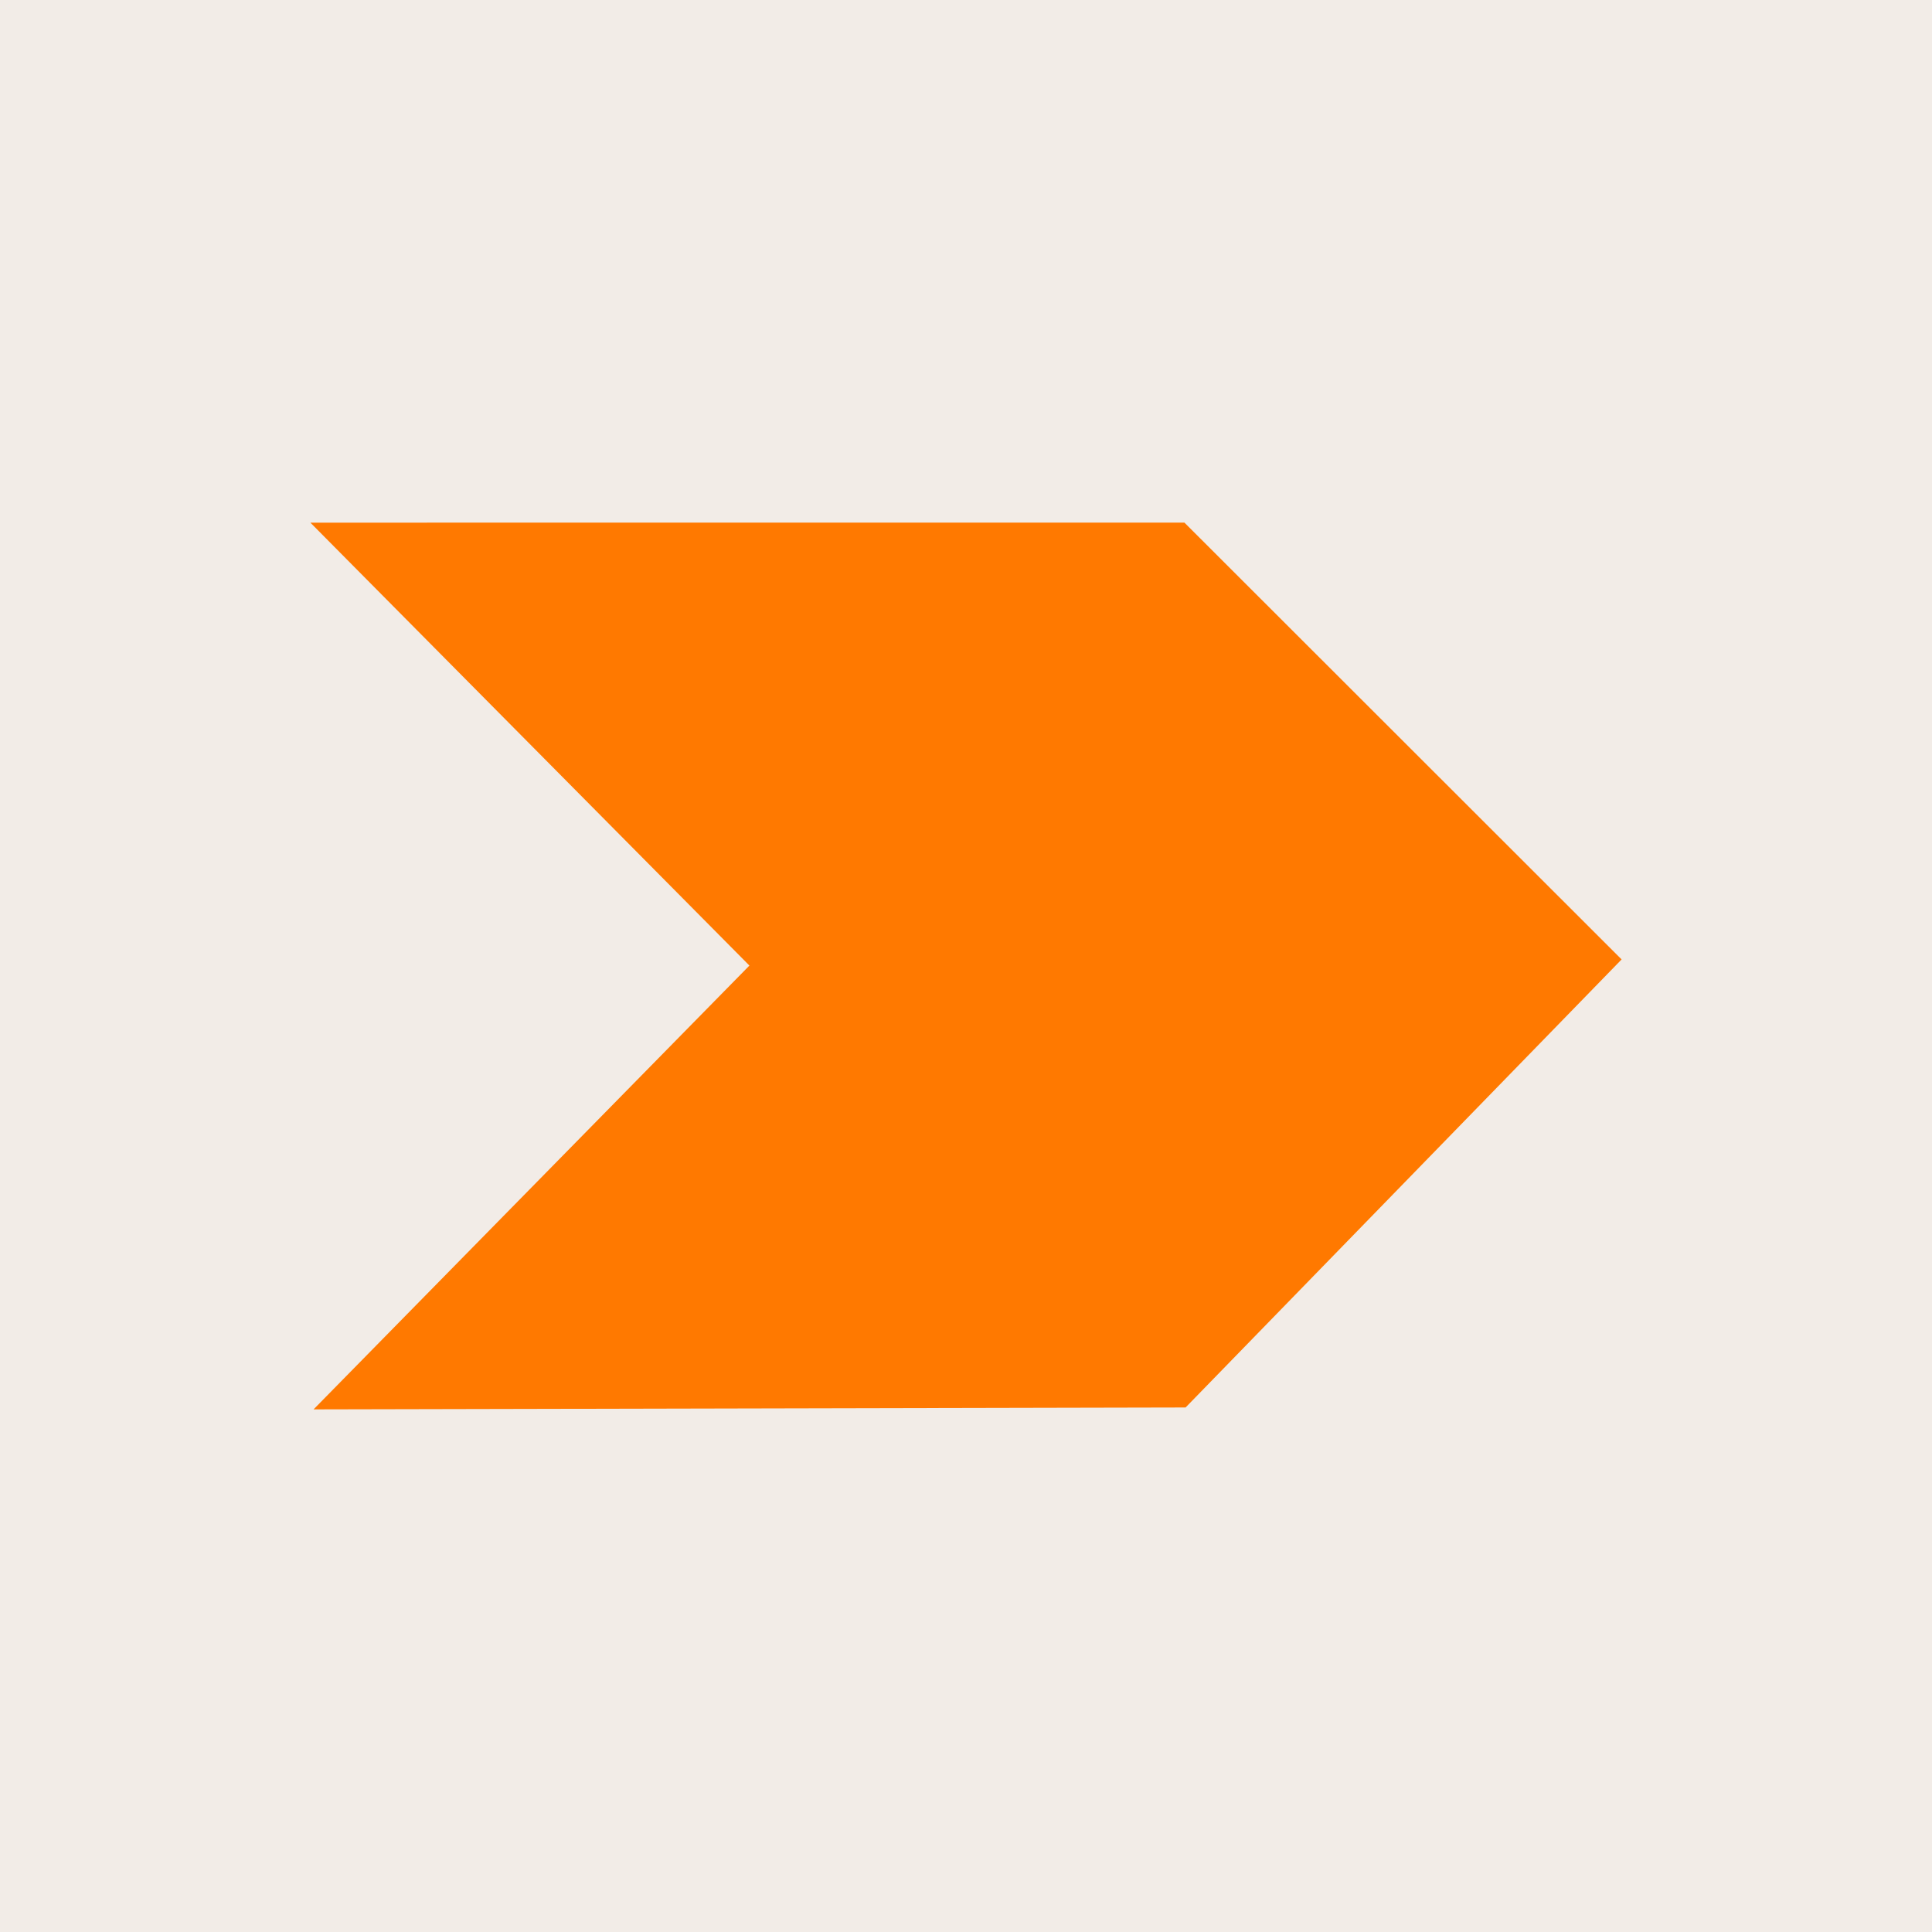
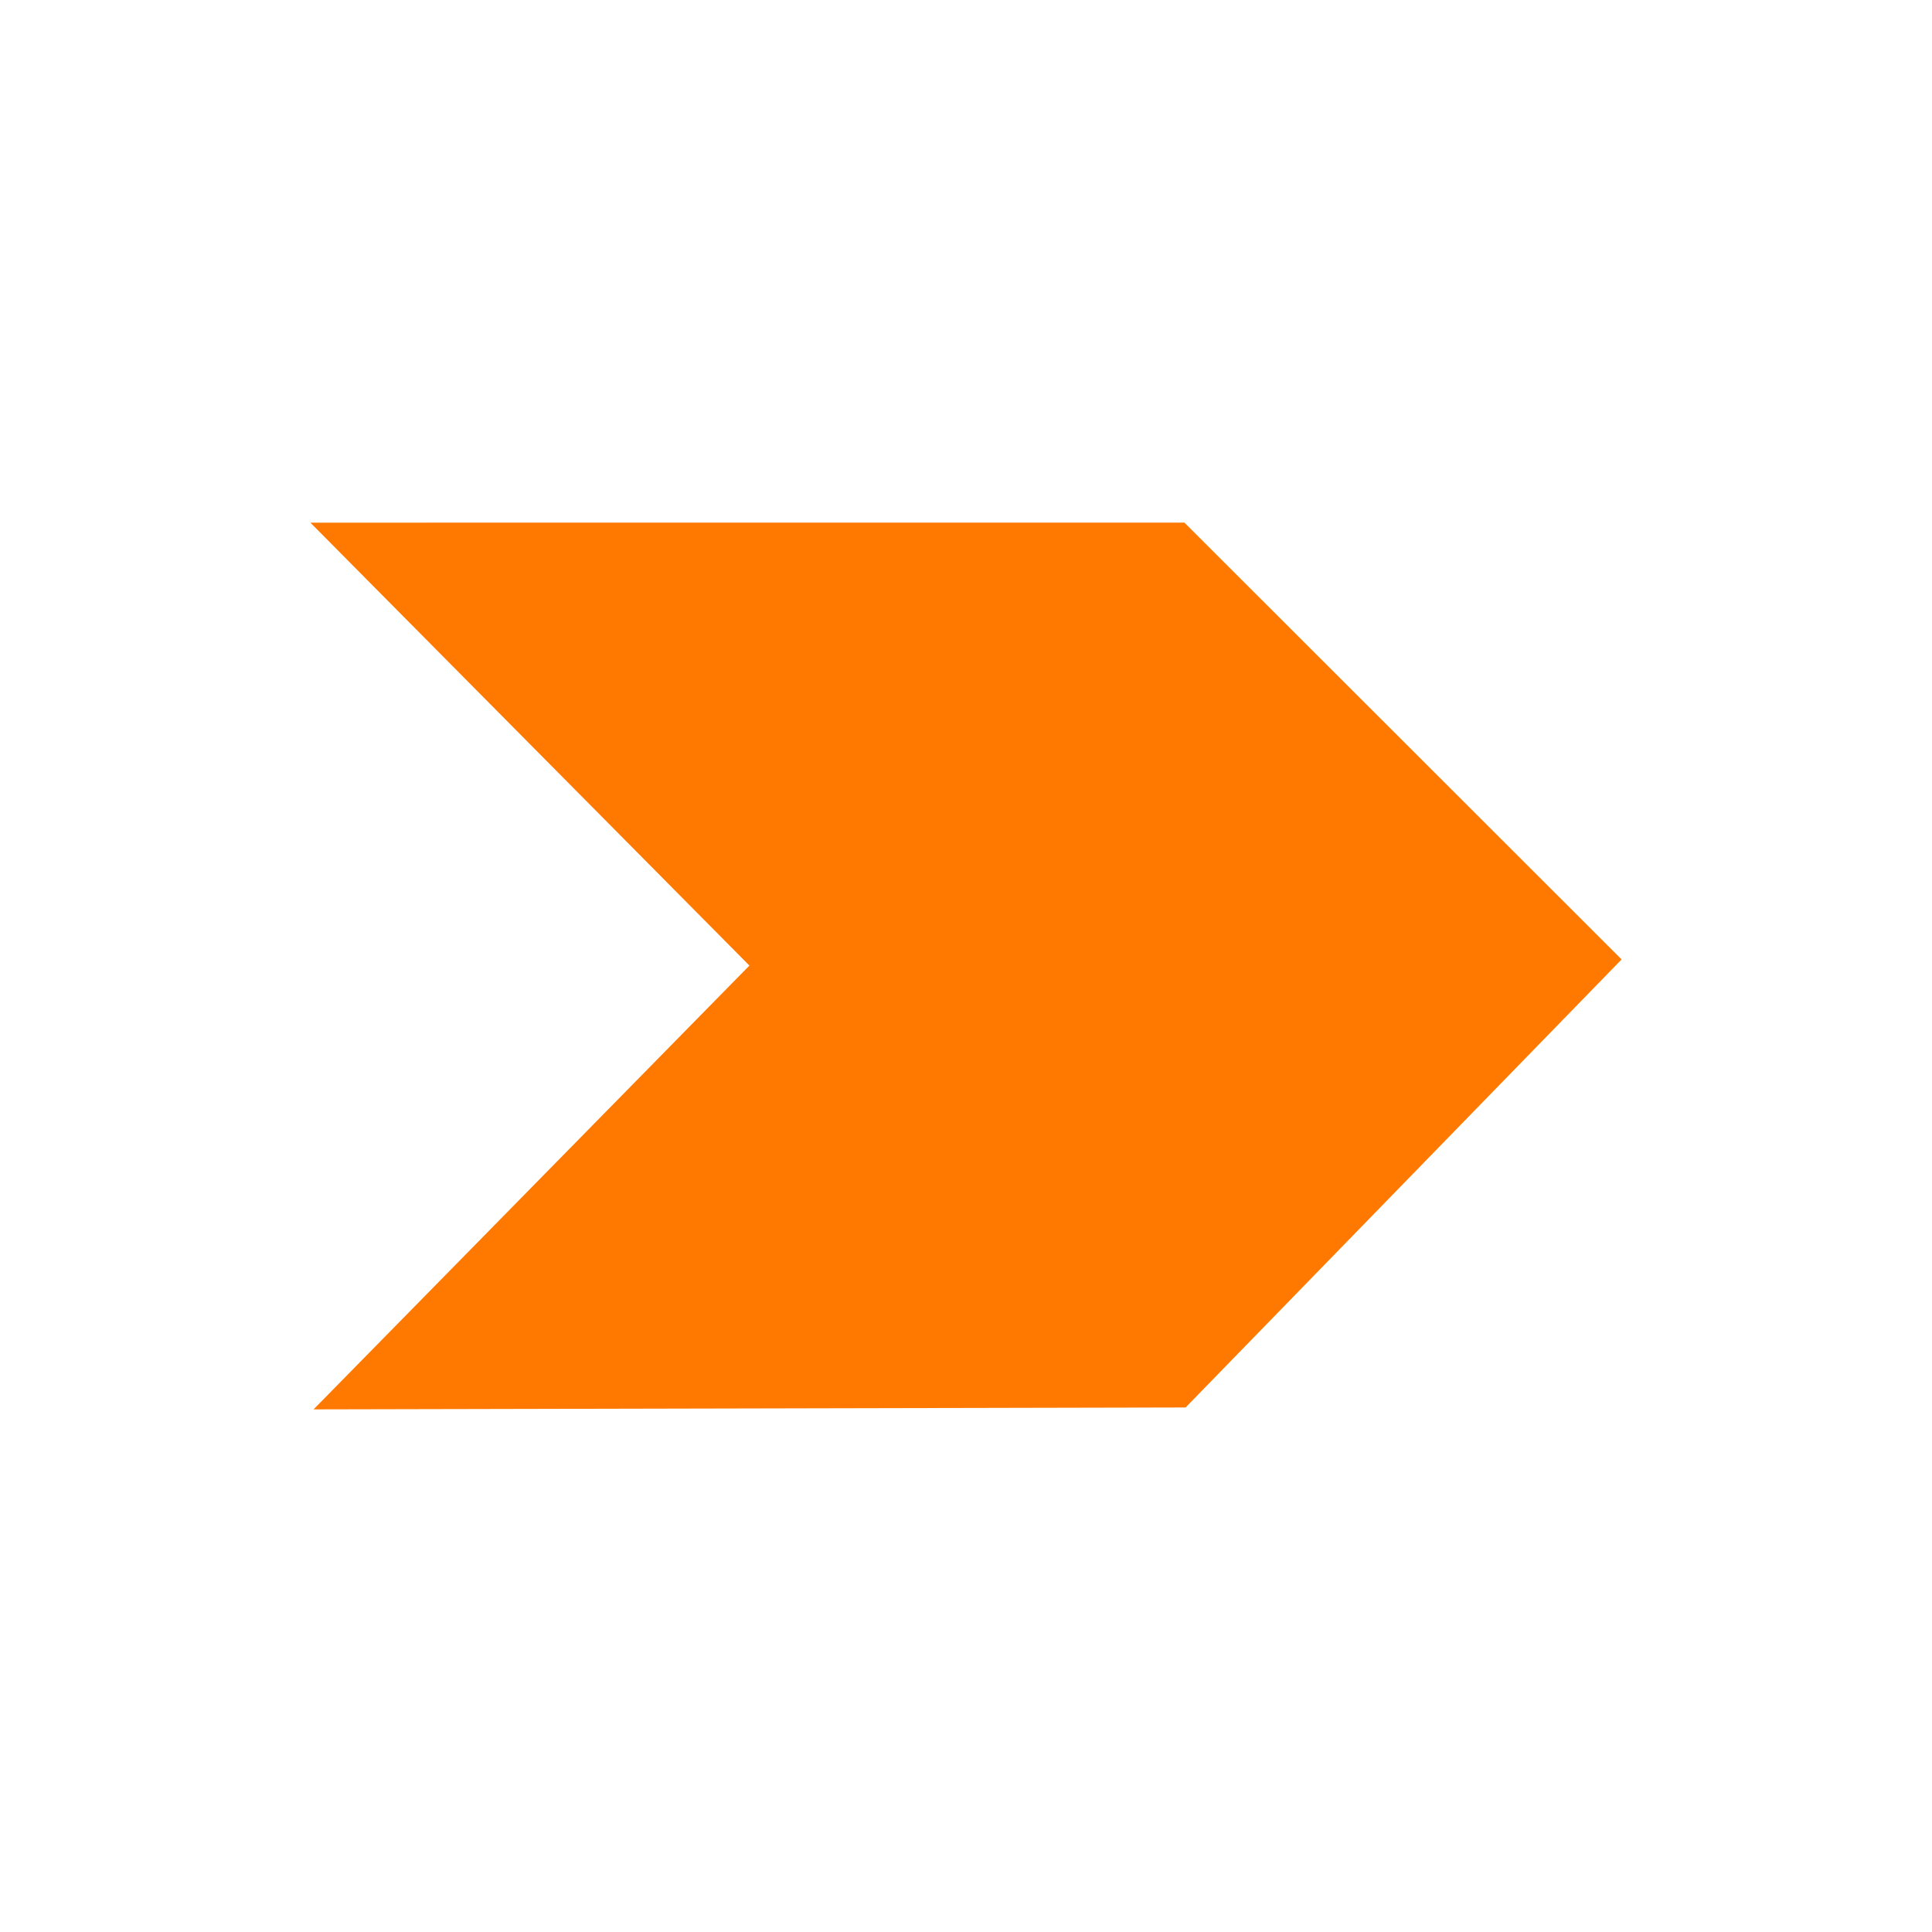
<svg xmlns="http://www.w3.org/2000/svg" viewBox="0 0 670 670" data-sanitized-data-name="Calque 2" data-name="Calque 2" id="Calque_2">
  <defs>
    <style>
      .cls-1 {
        fill: #f2ece7;
      }

      .cls-2 {
        fill: #ff7900;
      }
    </style>
  </defs>
  <g data-sanitized-data-name="Calque 1" data-name="Calque 1" id="Calque_1-2">
    <g>
-       <rect height="670" width="670" class="cls-1" />
      <polygon points="410.75 181.24 562.36 332.72 411.15 488.1 108.74 488.76 259.89 334.85 107.64 181.25 410.75 181.24" class="cls-2" />
    </g>
  </g>
</svg>